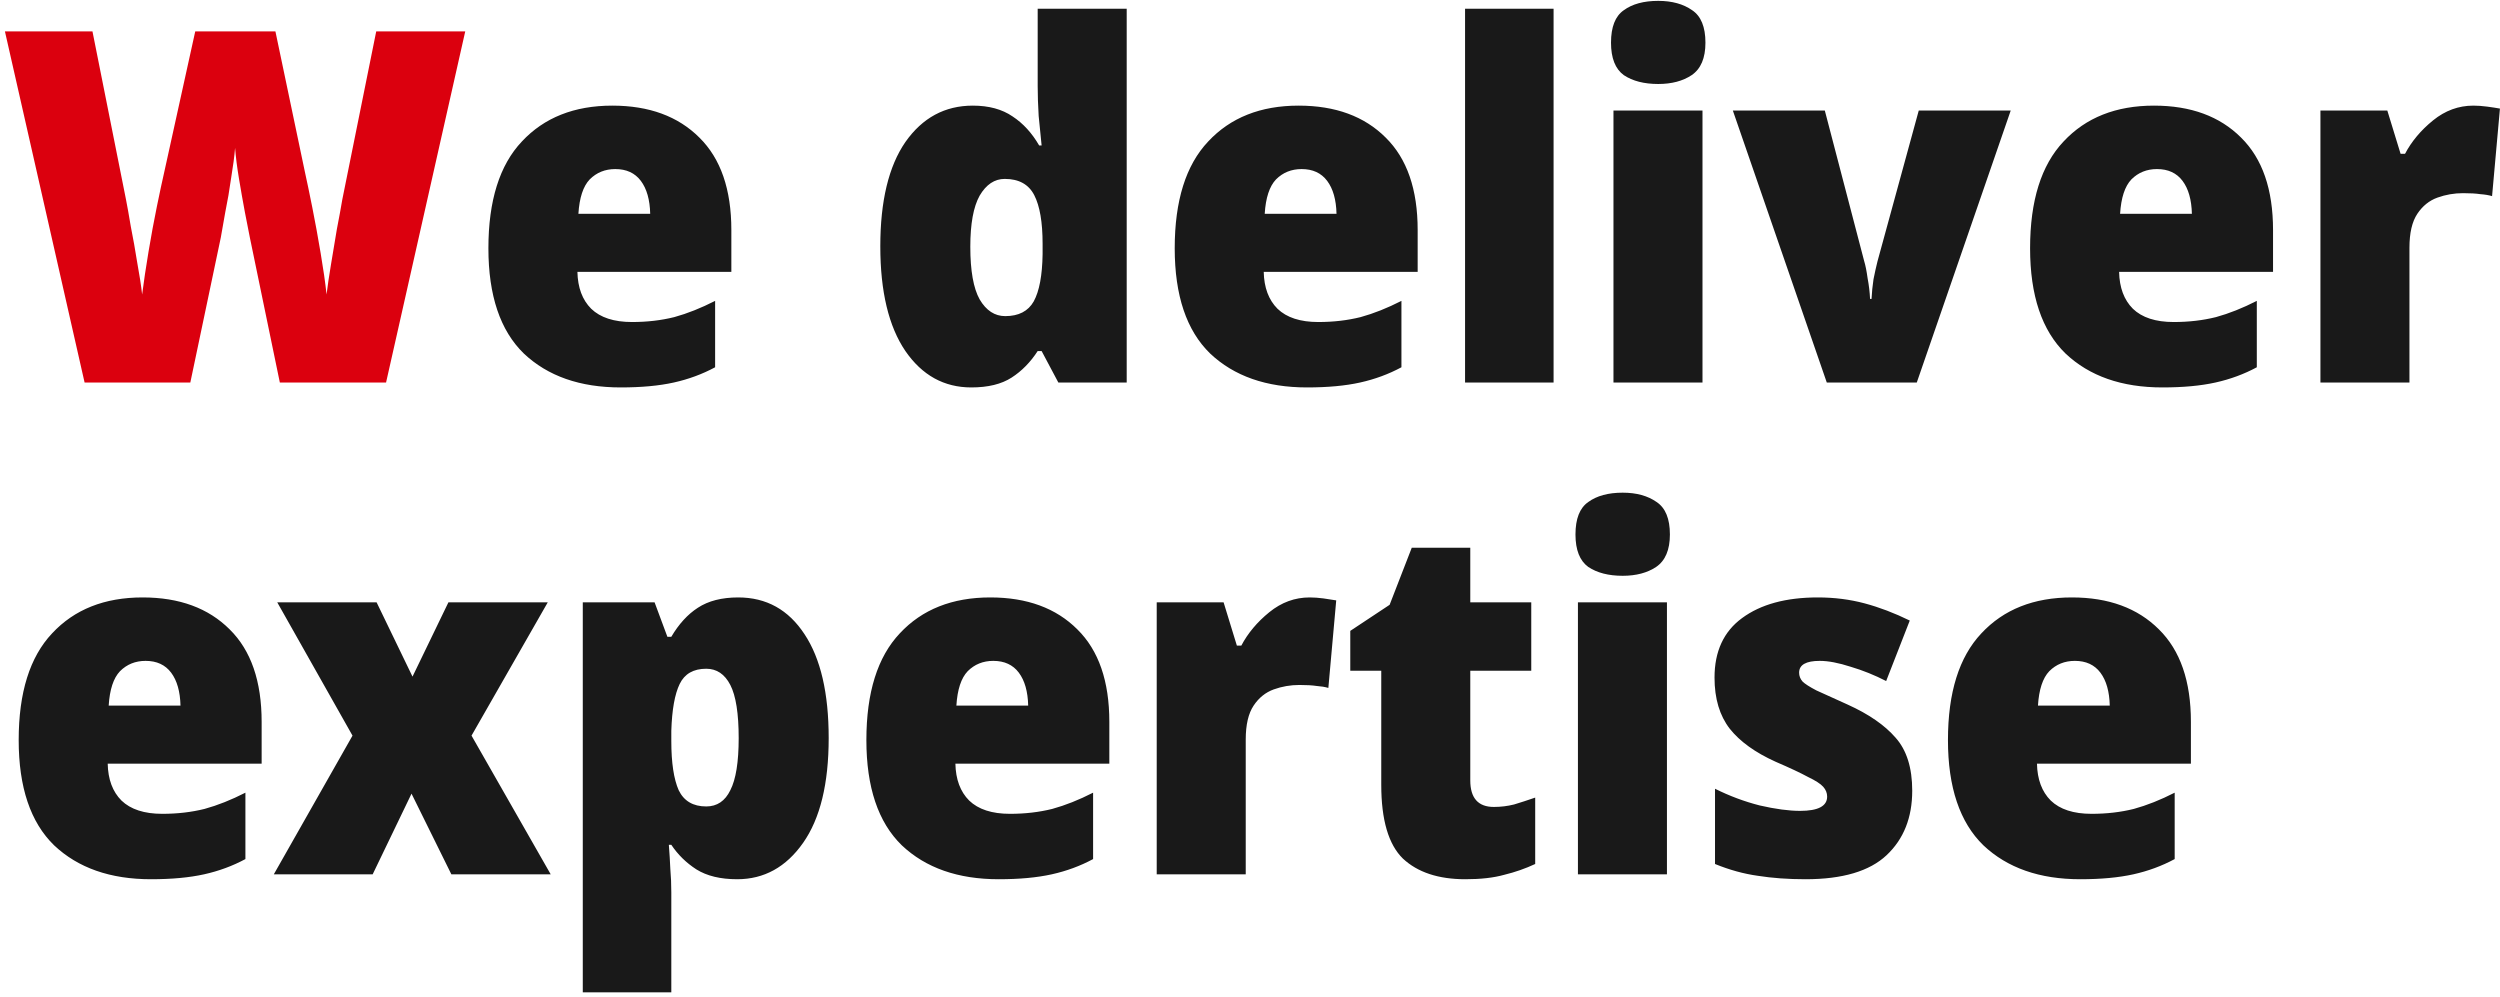
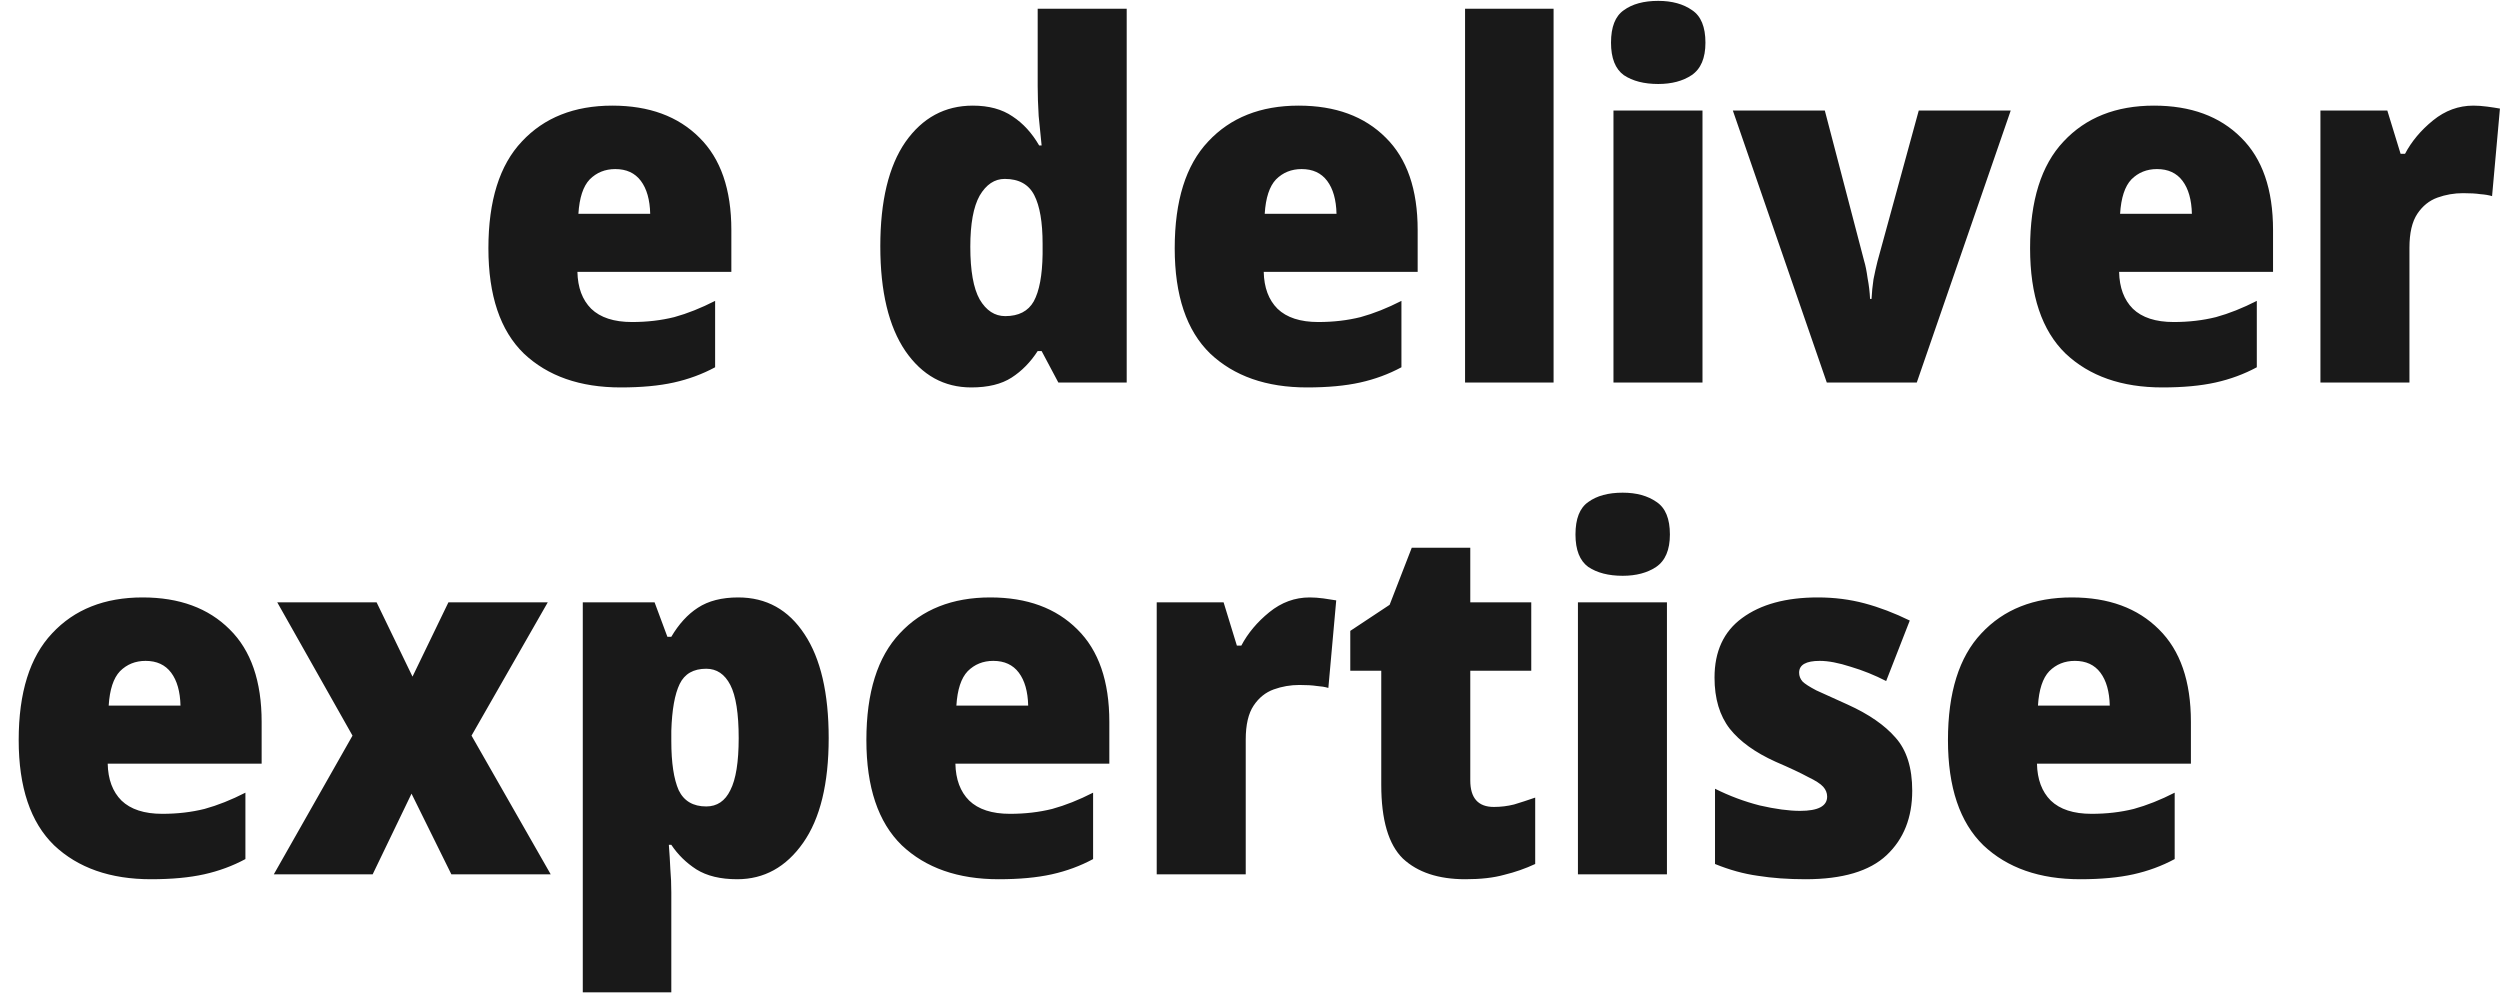
<svg xmlns="http://www.w3.org/2000/svg" width="366" height="146" viewBox="0 0 366 146" fill="none">
-   <path d="M68.112 4.592L56.52 56H40.968L36.576 34.76C36.384 33.848 36.144 32.624 35.856 31.088C35.568 29.552 35.28 27.92 34.992 26.192C34.704 24.464 34.512 22.952 34.416 21.656C34.32 22.856 34.128 24.32 33.84 26.048C33.6 27.776 33.312 29.456 32.976 31.088C32.688 32.672 32.472 33.896 32.328 34.76L27.864 56H12.384L0.72 4.592H13.536L18.432 29.144C18.624 30.104 18.864 31.448 19.152 33.176C19.488 34.856 19.8 36.608 20.088 38.432C20.424 40.256 20.664 41.816 20.808 43.112C21.048 41.24 21.36 39.152 21.744 36.848C22.128 34.544 22.536 32.336 22.968 30.224C23.4 28.112 23.76 26.432 24.048 25.184L28.584 4.592H40.32L44.64 25.184C44.928 26.48 45.288 28.208 45.72 30.368C46.152 32.528 46.56 34.76 46.944 37.064C47.328 39.32 47.616 41.336 47.808 43.112C47.952 41.912 48.168 40.448 48.456 38.72C48.744 36.944 49.032 35.216 49.32 33.536C49.656 31.808 49.92 30.368 50.112 29.216L55.08 4.592H68.112Z" fill="#DB000E" />
  <path d="M89.646 15.464C95.022 15.464 99.27 17.024 102.39 20.144C105.51 23.216 107.07 27.728 107.07 33.68V39.8H84.534C84.582 42.104 85.254 43.904 86.55 45.2C87.894 46.496 89.886 47.144 92.526 47.144C94.734 47.144 96.798 46.904 98.718 46.424C100.638 45.896 102.63 45.104 104.694 44.048V53.768C102.822 54.776 100.806 55.52 98.646 56C96.486 56.48 93.894 56.72 90.87 56.72C84.918 56.72 80.19 55.064 76.686 51.752C73.23 48.392 71.502 43.256 71.502 36.344C71.502 29.384 73.134 24.176 76.398 20.72C79.662 17.216 84.078 15.464 89.646 15.464ZM90.078 24.752C88.59 24.752 87.342 25.256 86.334 26.264C85.374 27.272 84.822 28.952 84.678 31.304H95.19C95.142 29.24 94.686 27.632 93.822 26.48C92.958 25.328 91.71 24.752 90.078 24.752ZM142.197 56.72C138.213 56.72 134.997 54.944 132.549 51.392C130.101 47.792 128.877 42.68 128.877 36.056C128.877 29.432 130.101 24.344 132.549 20.792C135.045 17.24 138.333 15.464 142.413 15.464C144.765 15.464 146.709 15.992 148.245 17.048C149.781 18.056 151.077 19.472 152.133 21.296H152.493C152.349 20 152.205 18.56 152.061 16.976C151.965 15.392 151.917 13.928 151.917 12.584V1.28H164.949V56H154.941L152.493 51.392H151.917C150.861 53.024 149.589 54.32 148.101 55.28C146.613 56.24 144.645 56.72 142.197 56.72ZM147.165 46.28C149.133 46.28 150.525 45.56 151.341 44.12C152.157 42.632 152.589 40.328 152.637 37.208V35.696C152.637 32.528 152.229 30.152 151.413 28.568C150.597 26.984 149.157 26.192 147.093 26.192C145.605 26.192 144.381 27.008 143.421 28.64C142.509 30.272 142.053 32.768 142.053 36.128C142.053 39.632 142.509 42.2 143.421 43.832C144.381 45.464 145.629 46.28 147.165 46.28ZM190.122 15.464C195.498 15.464 199.746 17.024 202.866 20.144C205.986 23.216 207.546 27.728 207.546 33.68V39.8H185.01C185.058 42.104 185.73 43.904 187.026 45.2C188.37 46.496 190.362 47.144 193.002 47.144C195.21 47.144 197.274 46.904 199.194 46.424C201.114 45.896 203.106 45.104 205.17 44.048V53.768C203.298 54.776 201.282 55.52 199.122 56C196.962 56.48 194.37 56.72 191.346 56.72C185.394 56.72 180.666 55.064 177.162 51.752C173.706 48.392 171.978 43.256 171.978 36.344C171.978 29.384 173.61 24.176 176.874 20.72C180.138 17.216 184.554 15.464 190.122 15.464ZM190.554 24.752C189.066 24.752 187.818 25.256 186.81 26.264C185.85 27.272 185.298 28.952 185.154 31.304H195.666C195.618 29.24 195.162 27.632 194.298 26.48C193.434 25.328 192.186 24.752 190.554 24.752ZM227.444 56H214.484V1.28H227.444V56ZM242.764 0.128C244.78 0.128 246.436 0.584 247.732 1.496C249.028 2.36 249.676 3.944 249.676 6.248C249.676 8.504 249.004 10.088 247.66 11C246.364 11.864 244.732 12.296 242.764 12.296C240.7 12.296 239.02 11.864 237.724 11C236.476 10.088 235.852 8.504 235.852 6.248C235.852 3.944 236.476 2.36 237.724 1.496C238.972 0.584 240.652 0.128 242.764 0.128ZM249.244 16.184V56H236.212V16.184H249.244ZM267.441 56L253.689 16.184H267.153L272.913 38.216C273.105 38.84 273.273 39.68 273.417 40.736C273.609 41.744 273.729 42.752 273.777 43.76H273.993C274.041 42.8 274.137 41.84 274.281 40.88C274.473 39.92 274.665 39.056 274.857 38.288L280.905 16.184H294.369L280.617 56H267.441ZM315.349 15.464C320.725 15.464 324.973 17.024 328.093 20.144C331.213 23.216 332.773 27.728 332.773 33.68V39.8H310.237C310.285 42.104 310.957 43.904 312.253 45.2C313.597 46.496 315.589 47.144 318.229 47.144C320.437 47.144 322.501 46.904 324.421 46.424C326.341 45.896 328.333 45.104 330.397 44.048V53.768C328.525 54.776 326.509 55.52 324.349 56C322.189 56.48 319.597 56.72 316.573 56.72C310.621 56.72 305.893 55.064 302.389 51.752C298.933 48.392 297.205 43.256 297.205 36.344C297.205 29.384 298.837 24.176 302.101 20.72C305.365 17.216 309.781 15.464 315.349 15.464ZM315.781 24.752C314.293 24.752 313.045 25.256 312.037 26.264C311.077 27.272 310.525 28.952 310.381 31.304H320.893C320.845 29.24 320.389 27.632 319.525 26.48C318.661 25.328 317.413 24.752 315.781 24.752ZM362.103 15.464C362.727 15.464 363.399 15.512 364.119 15.608C364.839 15.704 365.463 15.8 365.991 15.896L364.839 28.712C364.359 28.568 363.783 28.472 363.111 28.424C362.487 28.328 361.647 28.28 360.591 28.28C359.295 28.28 358.047 28.496 356.847 28.928C355.647 29.36 354.663 30.152 353.895 31.304C353.127 32.456 352.743 34.112 352.743 36.272V56H339.711V16.184H349.503L351.447 22.52H352.095C353.055 20.696 354.423 19.064 356.199 17.624C357.975 16.184 359.943 15.464 362.103 15.464ZM20.88 87.464C26.256 87.464 30.504 89.024 33.624 92.144C36.744 95.216 38.304 99.728 38.304 105.68V111.8H15.768C15.816 114.104 16.488 115.904 17.784 117.2C19.128 118.496 21.12 119.144 23.76 119.144C25.968 119.144 28.032 118.904 29.952 118.424C31.872 117.896 33.864 117.104 35.928 116.048V125.768C34.056 126.776 32.04 127.52 29.88 128C27.72 128.48 25.128 128.72 22.104 128.72C16.152 128.72 11.424 127.064 7.92 123.752C4.464 120.392 2.736 115.256 2.736 108.344C2.736 101.384 4.368 96.176 7.632 92.72C10.896 89.216 15.312 87.464 20.88 87.464ZM21.312 96.752C19.824 96.752 18.576 97.256 17.568 98.264C16.608 99.272 16.056 100.952 15.912 103.304H26.424C26.376 101.24 25.92 99.632 25.056 98.48C24.192 97.328 22.944 96.752 21.312 96.752ZM51.607 107.696L40.591 88.184H55.135L60.391 99.056L65.647 88.184H80.191L69.031 107.696L80.623 128H66.079L60.247 116.192L54.559 128H40.087L51.607 107.696ZM108.072 87.464C112.2 87.464 115.44 89.264 117.792 92.864C120.144 96.416 121.32 101.48 121.32 108.056C121.32 114.728 120.072 119.84 117.576 123.392C115.08 126.944 111.864 128.72 107.928 128.72C105.48 128.72 103.488 128.24 101.952 127.28C100.464 126.32 99.24 125.12 98.28 123.68H97.92C98.016 124.928 98.088 126.104 98.136 127.208C98.232 128.312 98.28 129.464 98.28 130.664V145.28H85.32V88.184H95.832L97.704 93.224H98.28C99.384 91.352 100.68 89.936 102.168 88.976C103.704 87.968 105.672 87.464 108.072 87.464ZM103.392 97.904C101.52 97.904 100.224 98.648 99.504 100.136C98.784 101.624 98.376 103.904 98.28 106.976V108.488C98.28 111.656 98.64 114.056 99.36 115.688C100.128 117.272 101.472 118.064 103.392 118.064C104.976 118.064 106.152 117.272 106.92 115.688C107.736 114.104 108.144 111.56 108.144 108.056C108.144 104.456 107.736 101.864 106.92 100.28C106.104 98.696 104.928 97.904 103.392 97.904ZM144.982 87.464C150.358 87.464 154.606 89.024 157.726 92.144C160.846 95.216 162.406 99.728 162.406 105.68V111.8H139.87C139.918 114.104 140.59 115.904 141.886 117.2C143.23 118.496 145.222 119.144 147.862 119.144C150.07 119.144 152.134 118.904 154.054 118.424C155.974 117.896 157.966 117.104 160.03 116.048V125.768C158.158 126.776 156.142 127.52 153.982 128C151.822 128.48 149.23 128.72 146.206 128.72C140.254 128.72 135.526 127.064 132.022 123.752C128.566 120.392 126.838 115.256 126.838 108.344C126.838 101.384 128.47 96.176 131.734 92.72C134.998 89.216 139.414 87.464 144.982 87.464ZM145.414 96.752C143.926 96.752 142.678 97.256 141.67 98.264C140.71 99.272 140.158 100.952 140.014 103.304H150.526C150.478 101.24 150.022 99.632 149.158 98.48C148.294 97.328 147.046 96.752 145.414 96.752ZM191.735 87.464C192.359 87.464 193.031 87.512 193.751 87.608C194.471 87.704 195.095 87.8 195.623 87.896L194.471 100.712C193.991 100.568 193.415 100.472 192.743 100.424C192.119 100.328 191.279 100.28 190.223 100.28C188.927 100.28 187.679 100.496 186.479 100.928C185.279 101.36 184.295 102.152 183.527 103.304C182.759 104.456 182.375 106.112 182.375 108.272V128H169.343V88.184H179.135L181.079 94.52H181.727C182.687 92.696 184.055 91.064 185.831 89.624C187.607 88.184 189.575 87.464 191.735 87.464ZM218.705 118.136C219.713 118.136 220.697 118.016 221.657 117.776C222.617 117.488 223.649 117.152 224.753 116.768V126.488C223.313 127.16 221.801 127.688 220.217 128.072C218.681 128.504 216.785 128.72 214.529 128.72C210.593 128.72 207.545 127.712 205.385 125.696C203.273 123.632 202.217 120.032 202.217 114.896V98.192H197.681V92.36L203.441 88.544L206.681 80.192H215.249V88.184H224.177V98.192H215.249V114.248C215.249 116.84 216.401 118.136 218.705 118.136ZM237.561 72.128C239.577 72.128 241.233 72.584 242.529 73.496C243.825 74.36 244.473 75.944 244.473 78.248C244.473 80.504 243.801 82.088 242.457 83C241.161 83.864 239.529 84.296 237.561 84.296C235.497 84.296 233.817 83.864 232.521 83C231.273 82.088 230.649 80.504 230.649 78.248C230.649 75.944 231.273 74.36 232.521 73.496C233.769 72.584 235.449 72.128 237.561 72.128ZM244.041 88.184V128H231.009V88.184H244.041ZM279.95 115.76C279.95 119.696 278.702 122.84 276.206 125.192C273.71 127.544 269.75 128.72 264.326 128.72C261.782 128.72 259.454 128.552 257.342 128.216C255.278 127.928 253.19 127.352 251.078 126.488V115.472C253.19 116.528 255.374 117.344 257.63 117.92C259.934 118.448 261.902 118.712 263.534 118.712C266.174 118.712 267.494 118.016 267.494 116.624C267.494 116.096 267.302 115.616 266.918 115.184C266.534 114.752 265.79 114.272 264.686 113.744C263.63 113.168 262.046 112.424 259.934 111.512C256.958 110.168 254.726 108.56 253.238 106.688C251.75 104.768 251.006 102.272 251.006 99.2C251.006 95.36 252.35 92.456 255.038 90.488C257.774 88.472 261.47 87.464 266.126 87.464C268.526 87.464 270.806 87.752 272.966 88.328C275.126 88.904 277.334 89.744 279.59 90.848L276.134 99.704C274.454 98.84 272.726 98.144 270.95 97.616C269.174 97.04 267.662 96.752 266.414 96.752C264.398 96.752 263.39 97.328 263.39 98.48C263.39 98.96 263.558 99.392 263.894 99.776C264.23 100.112 264.902 100.544 265.91 101.072C266.966 101.552 268.502 102.248 270.518 103.16C273.59 104.552 275.918 106.16 277.502 107.984C279.134 109.808 279.95 112.4 279.95 115.76ZM303.325 87.464C308.701 87.464 312.949 89.024 316.069 92.144C319.189 95.216 320.749 99.728 320.749 105.68V111.8H298.213C298.261 114.104 298.933 115.904 300.229 117.2C301.573 118.496 303.565 119.144 306.205 119.144C308.413 119.144 310.477 118.904 312.397 118.424C314.317 117.896 316.309 117.104 318.373 116.048V125.768C316.501 126.776 314.485 127.52 312.325 128C310.165 128.48 307.573 128.72 304.549 128.72C298.597 128.72 293.869 127.064 290.365 123.752C286.909 120.392 285.181 115.256 285.181 108.344C285.181 101.384 286.813 96.176 290.077 92.72C293.341 89.216 297.757 87.464 303.325 87.464ZM303.757 96.752C302.269 96.752 301.021 97.256 300.013 98.264C299.053 99.272 298.501 100.952 298.357 103.304H308.869C308.821 101.24 308.365 99.632 307.501 98.48C306.637 97.328 305.389 96.752 303.757 96.752Z" fill="#191919" />
</svg>